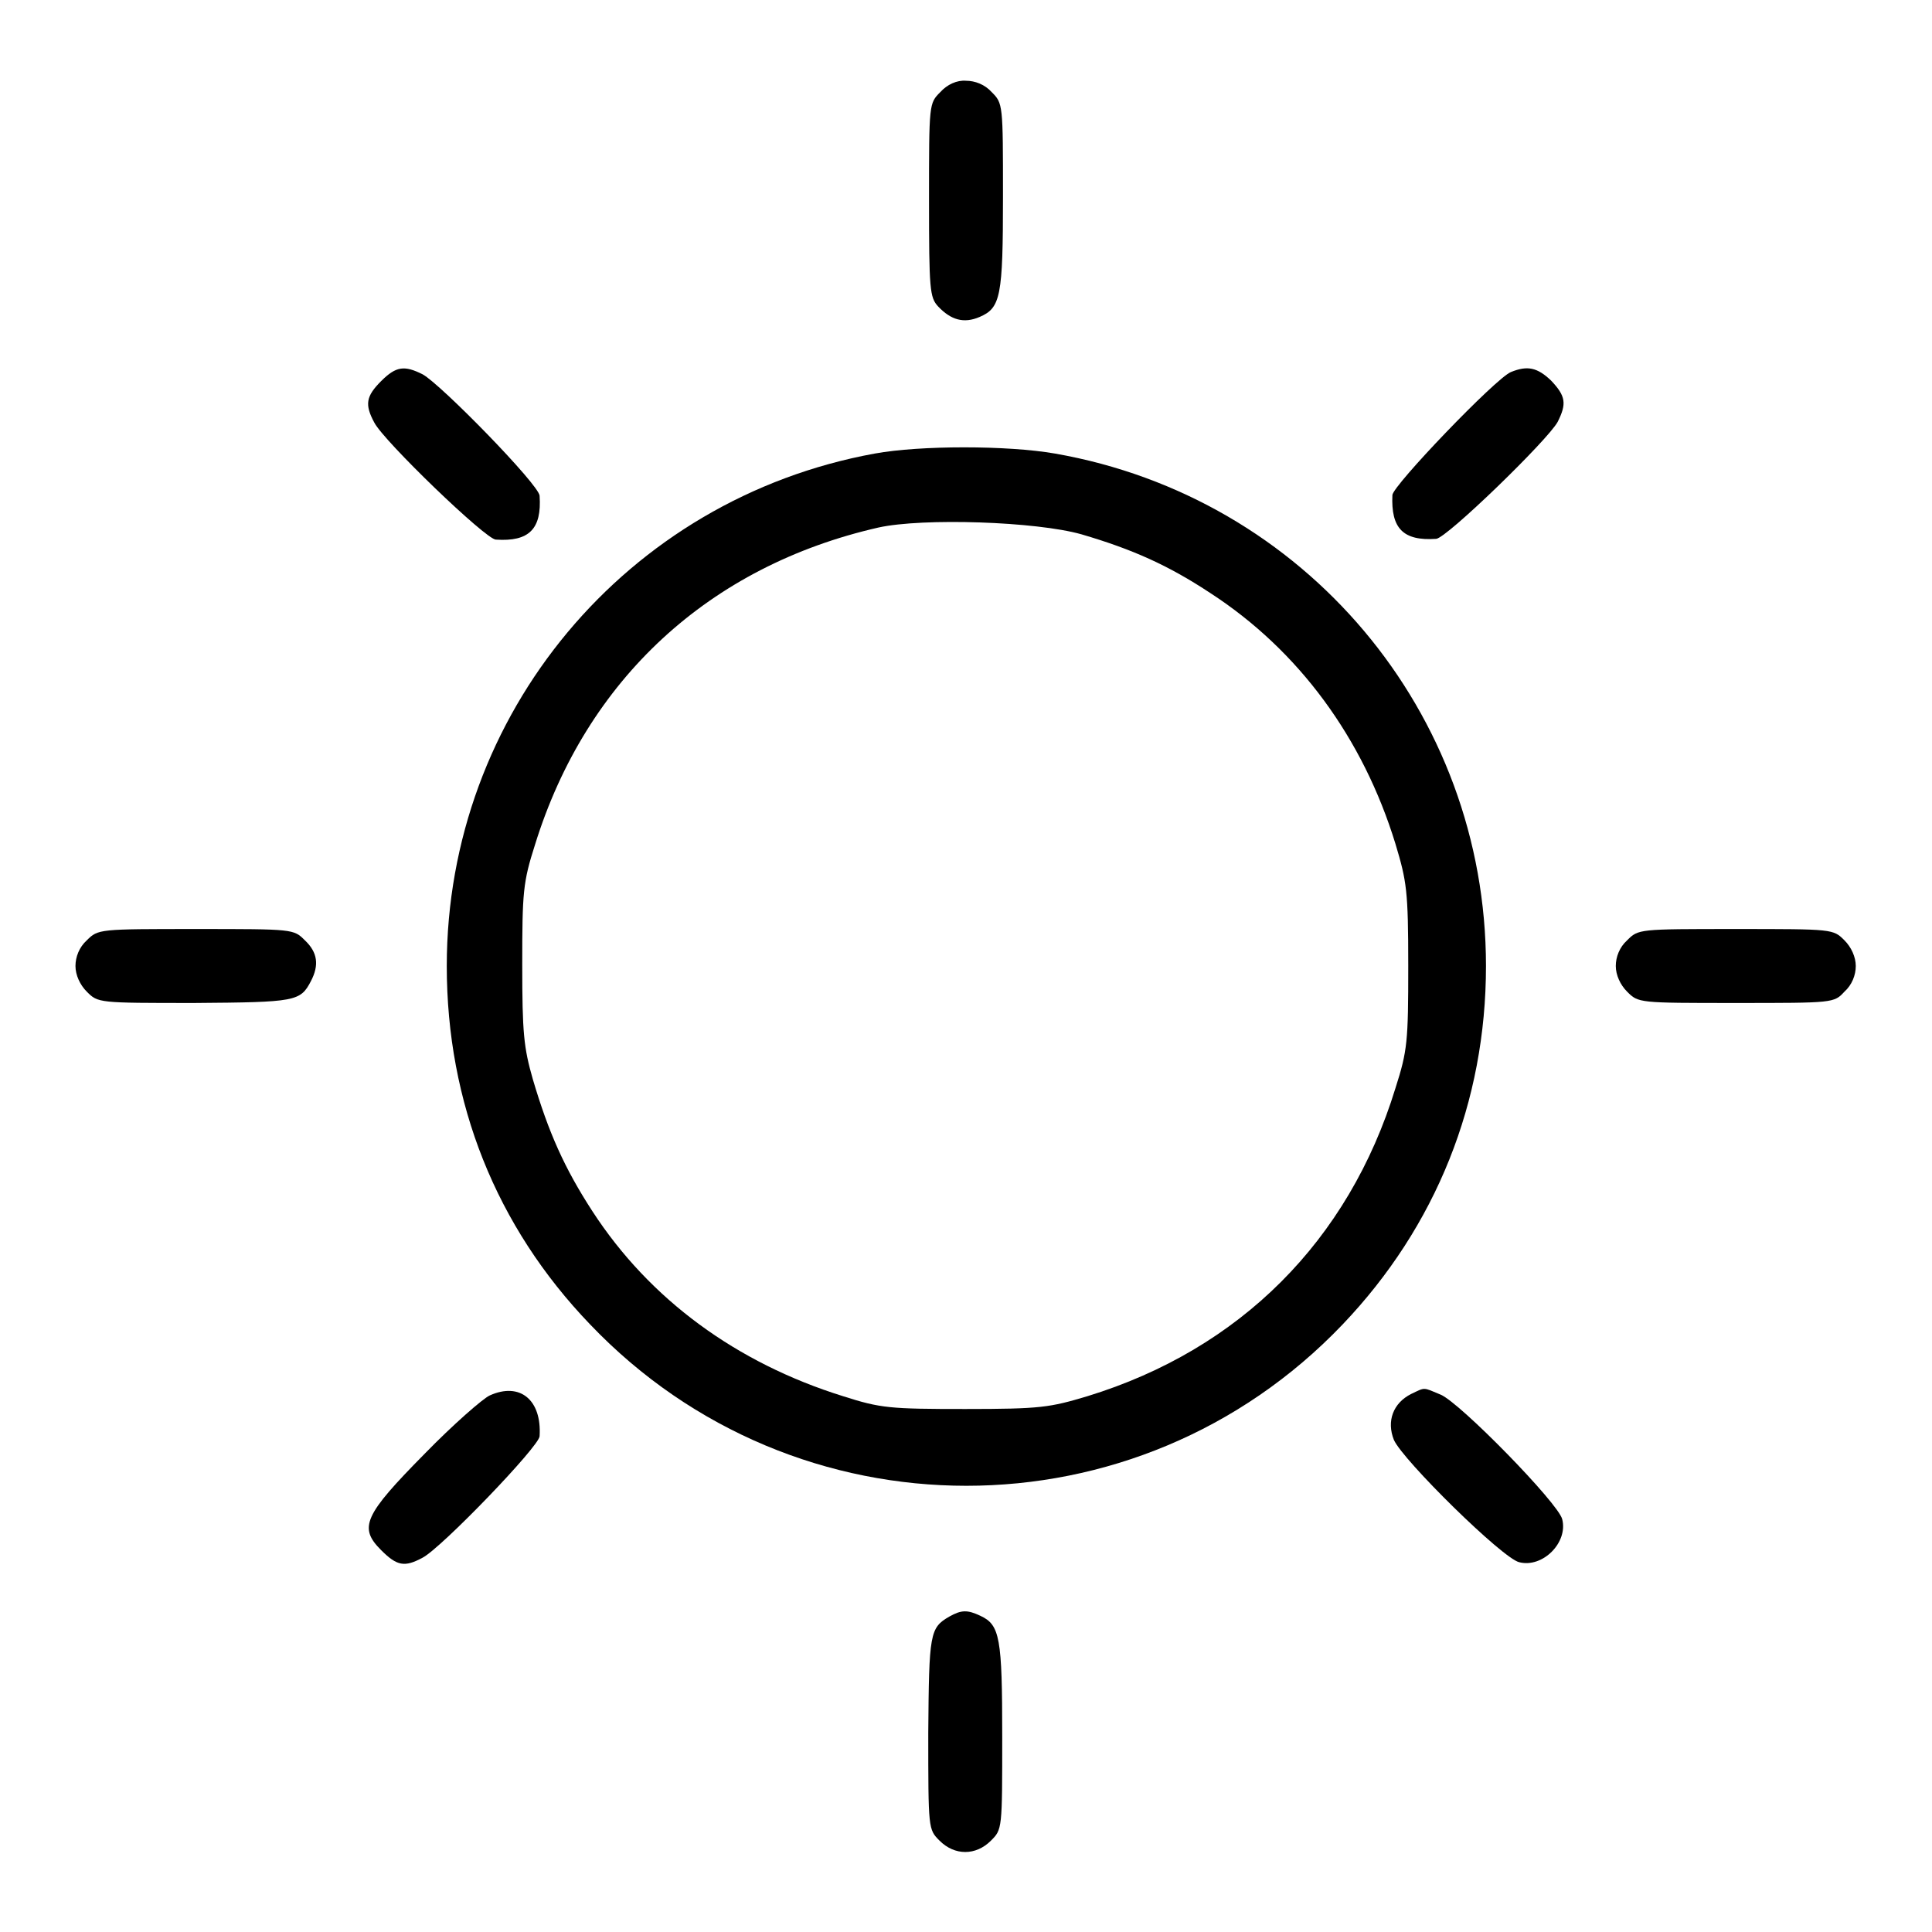
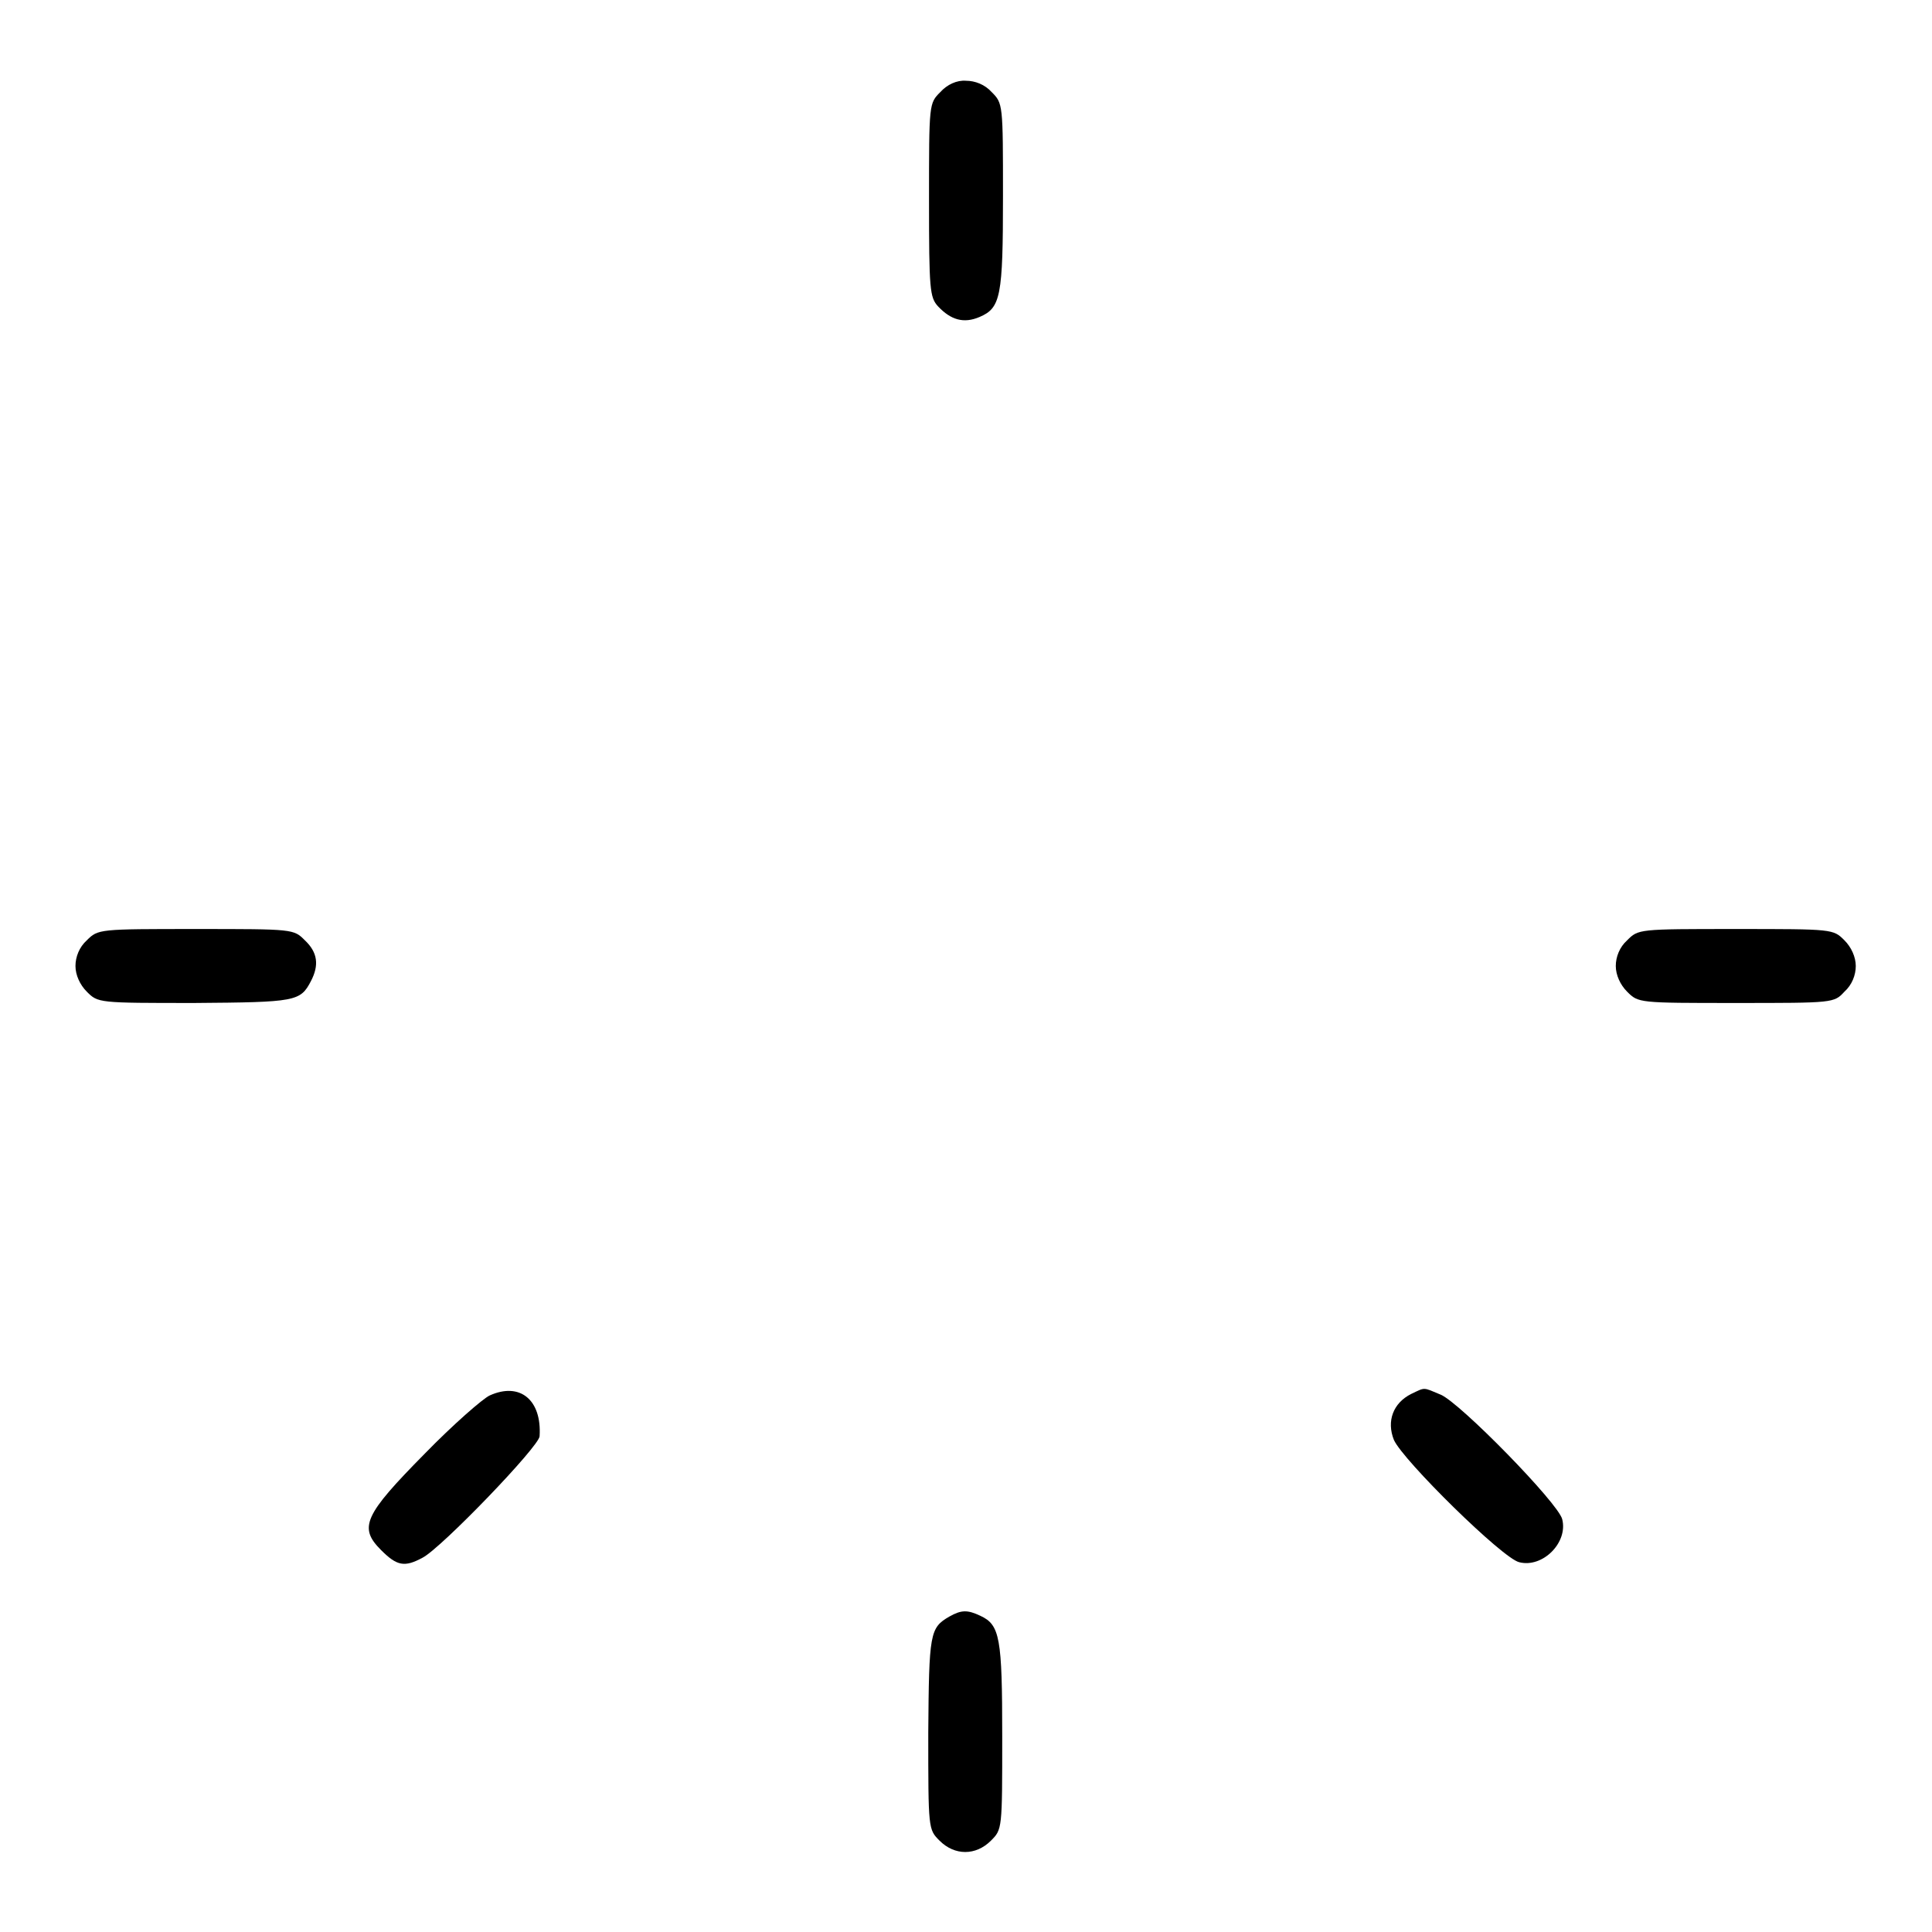
<svg xmlns="http://www.w3.org/2000/svg" version="1.1" x="0px" y="0px" viewBox="0 0 256 256" enable-background="new 0 0 256 256" xml:space="preserve">
  <g>
    <g>
      <g>
        <path fill="#000000" d="M124.6,12.2c-1.5,1.5-1.5,1.5-1.5,14.3c0,11.9,0.1,12.9,1.2,14.1c1.7,1.8,3.4,2.3,5.5,1.4c2.8-1.2,3.1-2.7,3.1-16c0-12.2,0-12.3-1.5-13.8c-0.9-1-2.2-1.5-3.4-1.5C126.8,10.6,125.5,11.2,124.6,12.2z" />
-         <path fill="#000000" d="M50.5,50.5c-2,2-2.2,3.1-0.9,5.5c1.3,2.5,14.8,15.5,16.1,15.5c4.4,0.3,6.1-1.4,5.8-5.8C71.5,64.3,58.4,50.9,56,49.6C53.6,48.4,52.5,48.5,50.5,50.5z" />
-         <path fill="#000000" d="M200.2,49.3c-2,0.8-15.7,15.1-15.7,16.3c-0.2,4.4,1.4,6.1,5.8,5.8c1.4-0.1,14.8-13.1,16.1-15.5c1.2-2.4,1.1-3.4-0.9-5.5C203.7,48.7,202.4,48.4,200.2,49.3z" />
-         <path fill="#000000" d="M115.9,60.1C83,66.1,59.2,94.6,59.2,128c0,18.1,6.5,34.5,19,47.5c27.2,28.5,72.5,28.5,99.7,0c12.4-13,19-29.5,19-47.5c0-33.6-24-62.1-57.1-67.9C133.5,59,121.9,59,115.9,60.1z M143.3,70.8c6.8,2,11.5,4.1,17.1,7.8c11.7,7.6,20.2,19.2,24.5,33.2c1.5,5,1.7,6.2,1.7,16.2c0,10-0.1,11.2-1.7,16.2c-6.2,20.2-20.6,34.6-40.8,40.8c-5,1.5-6.2,1.7-16.2,1.7s-11.2-0.1-16.2-1.7c-14.1-4.4-25.6-12.8-33.2-24.5c-3.7-5.7-5.8-10.4-7.9-17.5c-1.2-4.2-1.4-6.1-1.4-15.2c0-9.6,0.1-10.9,1.7-15.9C77.7,90,94,75,116.4,69.9C122.3,68.6,137.3,69.1,143.3,70.8z" />
        <path fill="#000000" d="M11.5,124.6c-1,0.9-1.5,2.2-1.5,3.4s0.6,2.5,1.5,3.4c1.5,1.5,1.5,1.5,14.3,1.5c13.4-0.1,14-0.2,15.4-2.9c1.1-2.1,0.9-3.8-0.8-5.4c-1.5-1.5-1.5-1.5-14.4-1.5S13,123.1,11.5,124.6z" />
        <path fill="#000000" d="M215.6,124.6c-1,0.9-1.5,2.2-1.5,3.4s0.6,2.5,1.5,3.4c1.5,1.5,1.5,1.5,14.4,1.5c13,0,13,0,14.4-1.5c1-0.9,1.5-2.2,1.5-3.4s-0.6-2.5-1.5-3.4c-1.5-1.5-1.5-1.5-14.4-1.5C217.1,123.1,217.1,123.1,215.6,124.6z" />
-         <path fill="#000000" d="M64.9,184.9c-0.9,0.4-4.9,3.9-8.6,7.7c-8.1,8.2-8.8,9.8-5.8,12.8c2.1,2.1,3.1,2.3,5.5,1c2.5-1.3,15.5-14.8,15.5-16.1C71.8,185.5,68.9,183.1,64.9,184.9z" />
+         <path fill="#000000" d="M64.9,184.9c-0.9,0.4-4.9,3.9-8.6,7.7c-8.1,8.2-8.8,9.8-5.8,12.8c2.1,2.1,3.1,2.3,5.5,1c2.5-1.3,15.5-14.8,15.5-16.1C71.8,185.5,68.9,183.1,64.9,184.9" />
        <path fill="#000000" d="M187,184.7c-2.4,1.2-3.3,3.6-2.3,6.1c1.2,2.7,14.4,15.7,16.6,16.2c3.1,0.8,6.5-2.6,5.7-5.7c-0.5-2.1-13.5-15.4-16.1-16.5C188.5,183.8,188.9,183.8,187,184.7z" />
        <path fill="#000000" d="M125.8,214.2c-2.6,1.5-2.7,2.2-2.8,15.4c0,12.8,0,12.8,1.5,14.3c2,2,4.8,2,6.8,0c1.5-1.5,1.5-1.5,1.5-13.8c0-13.1-0.3-14.8-2.9-16C128.2,213.3,127.4,213.3,125.8,214.2z" />
      </g>
    </g>
  </g>
</svg>